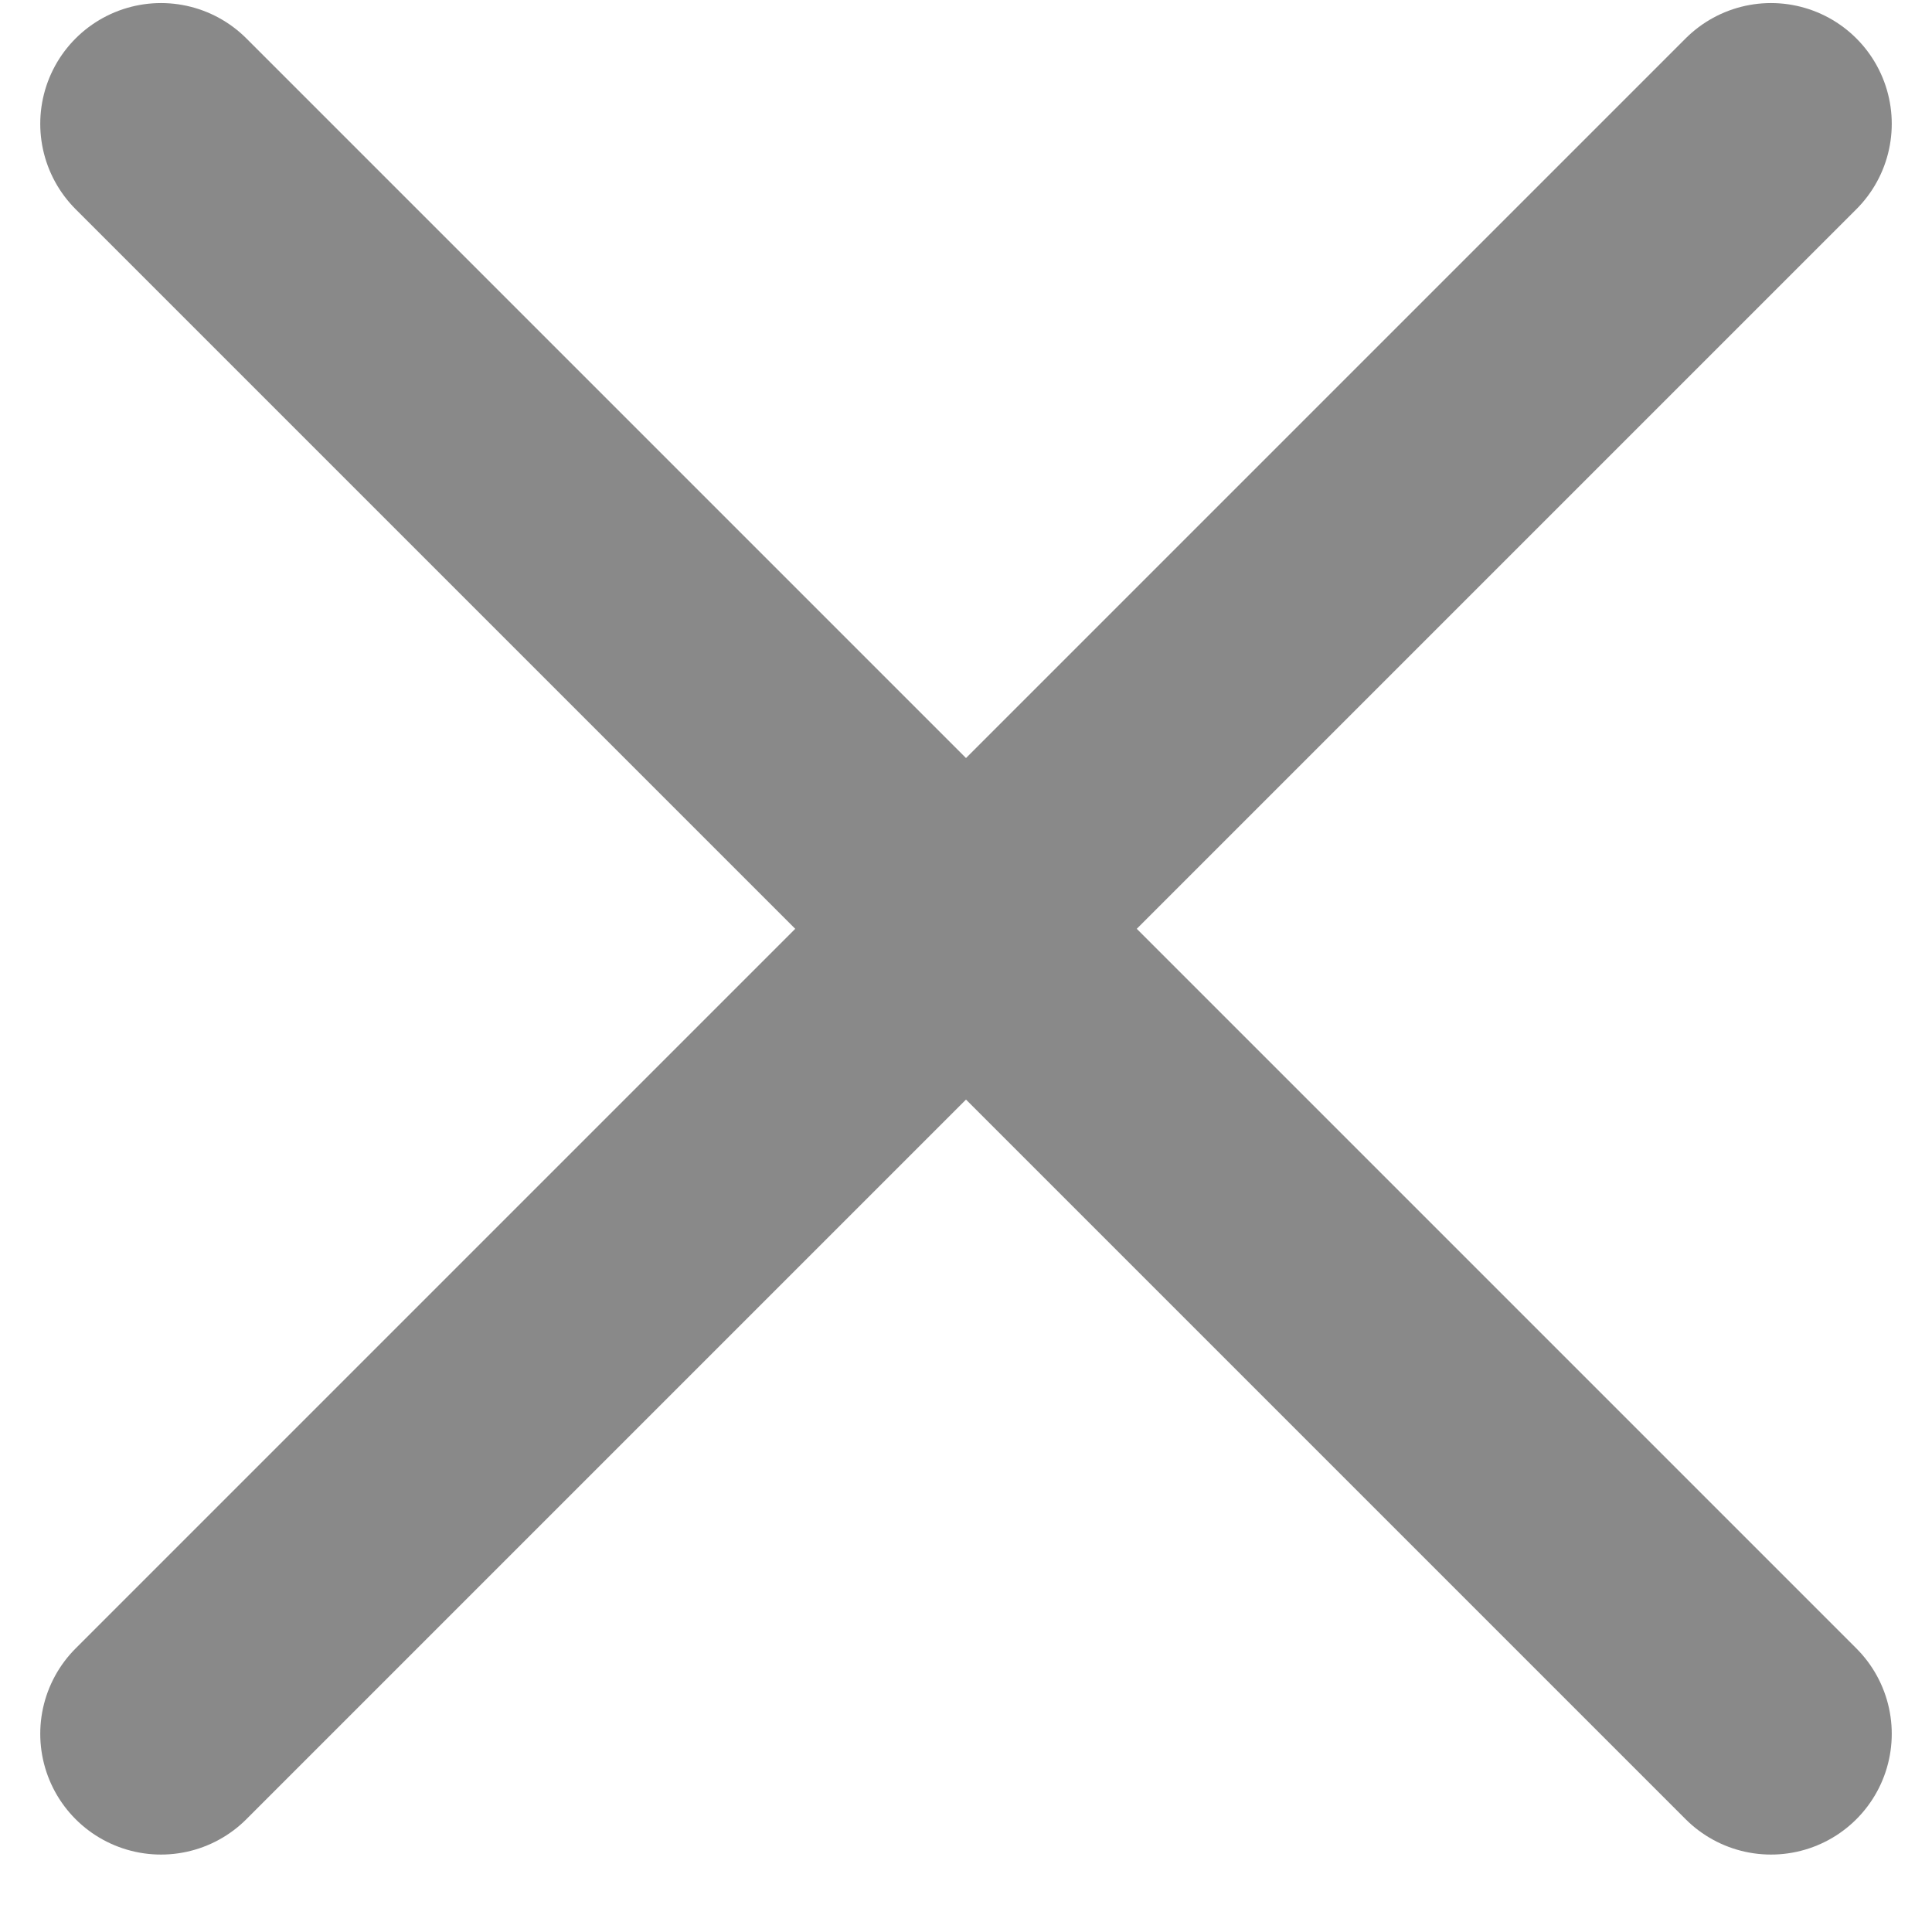
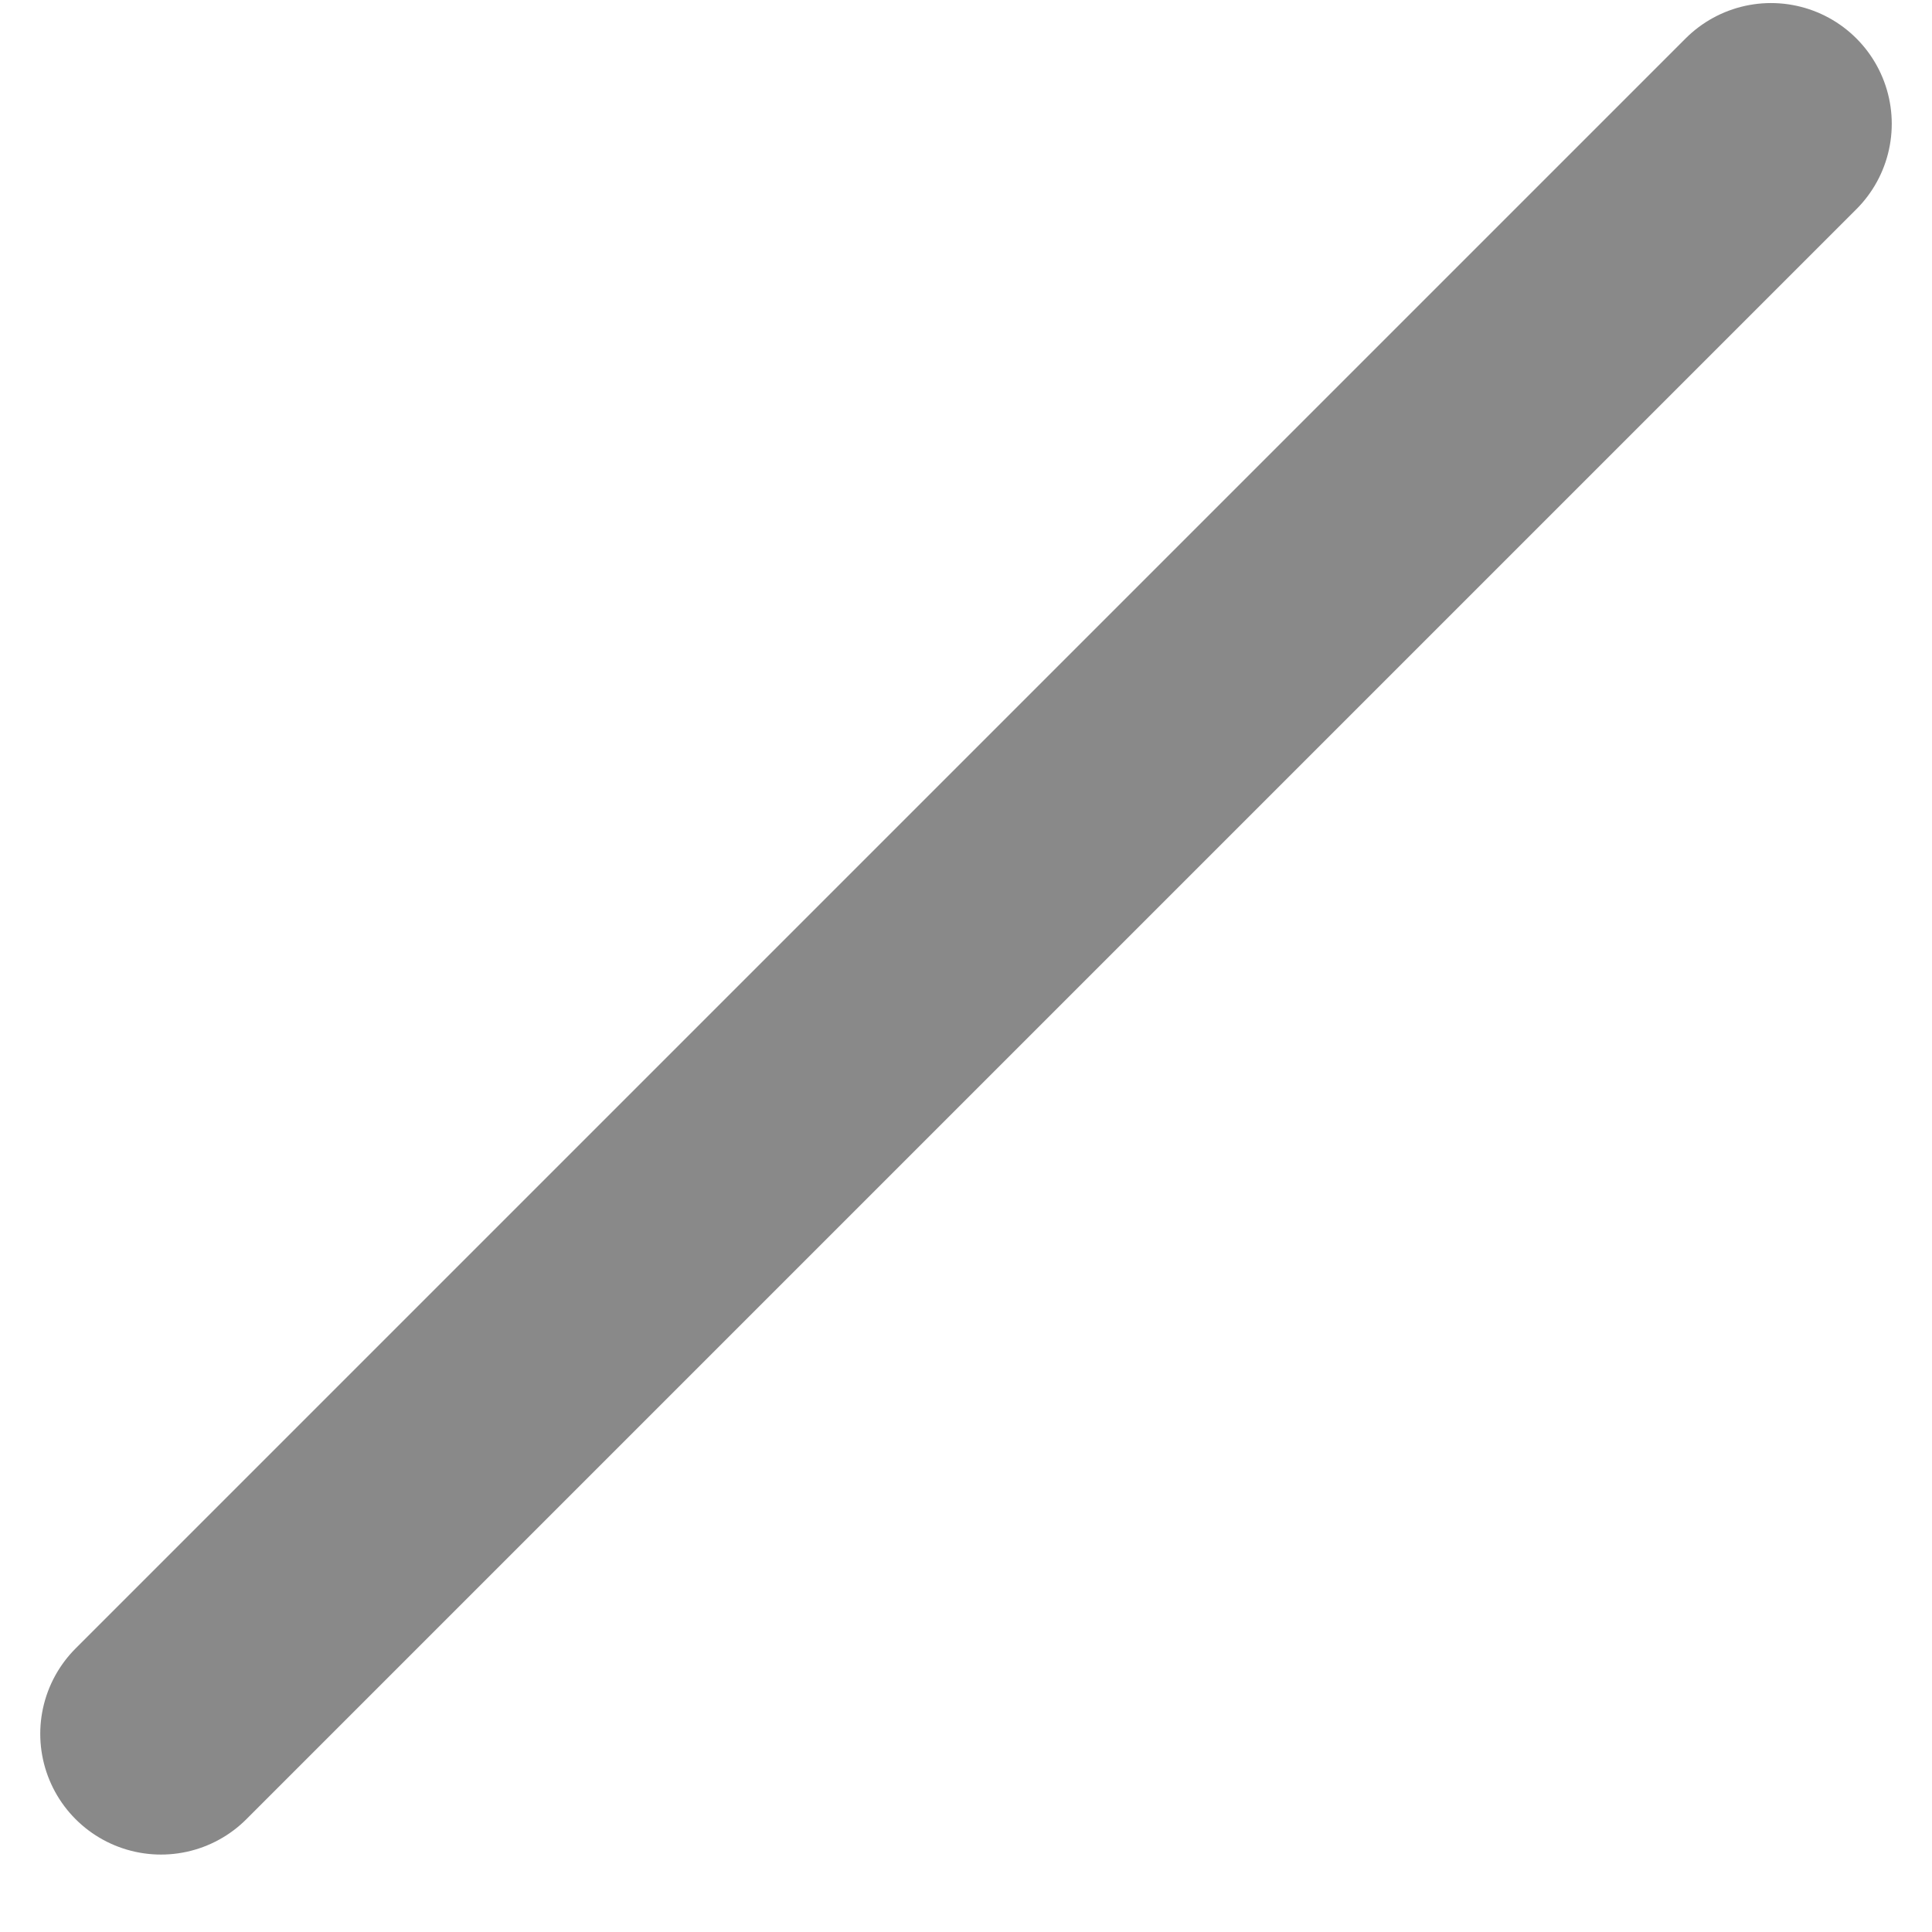
<svg xmlns="http://www.w3.org/2000/svg" width="24" height="24" viewBox="0 0 24 24" fill="none">
-   <path d="M22 1.538L2 21.538M2 1.538L22 21.538" stroke="#898989" stroke-width="3" stroke-linecap="round" stroke-linejoin="round" />
+   <path d="M22 1.538L2 21.538M2 1.538" stroke="#898989" stroke-width="3" stroke-linecap="round" stroke-linejoin="round" />
</svg>